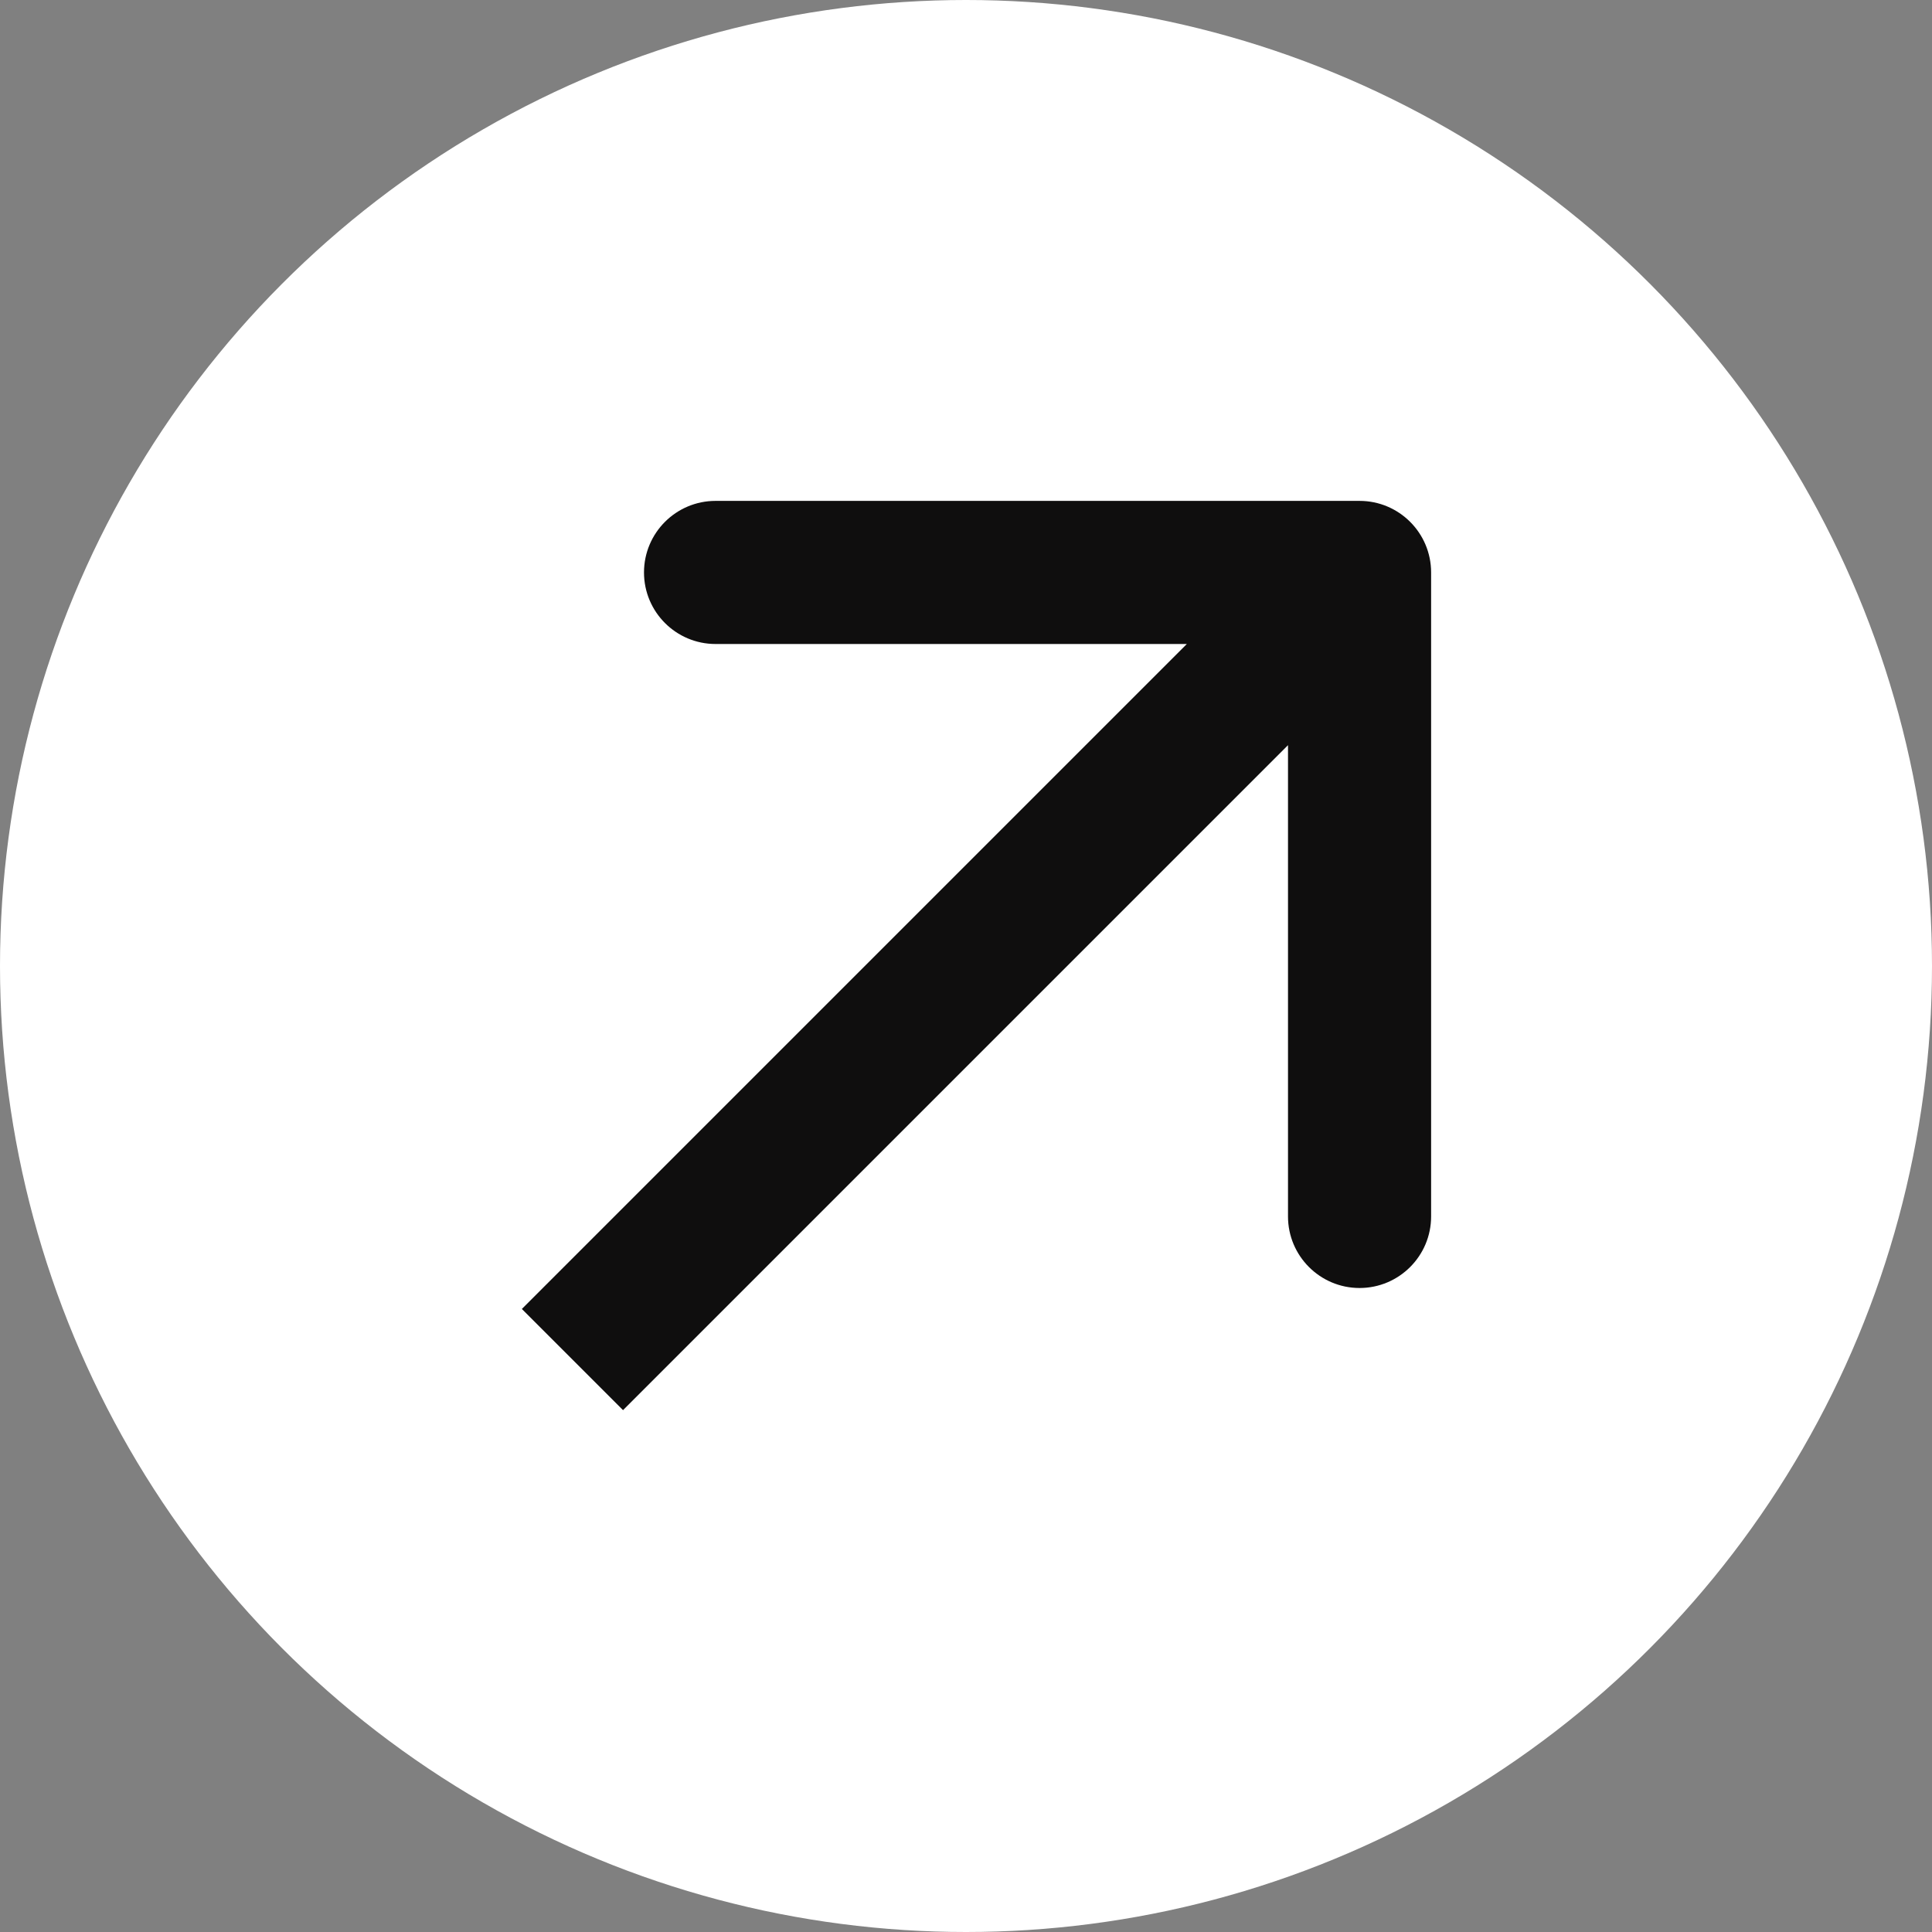
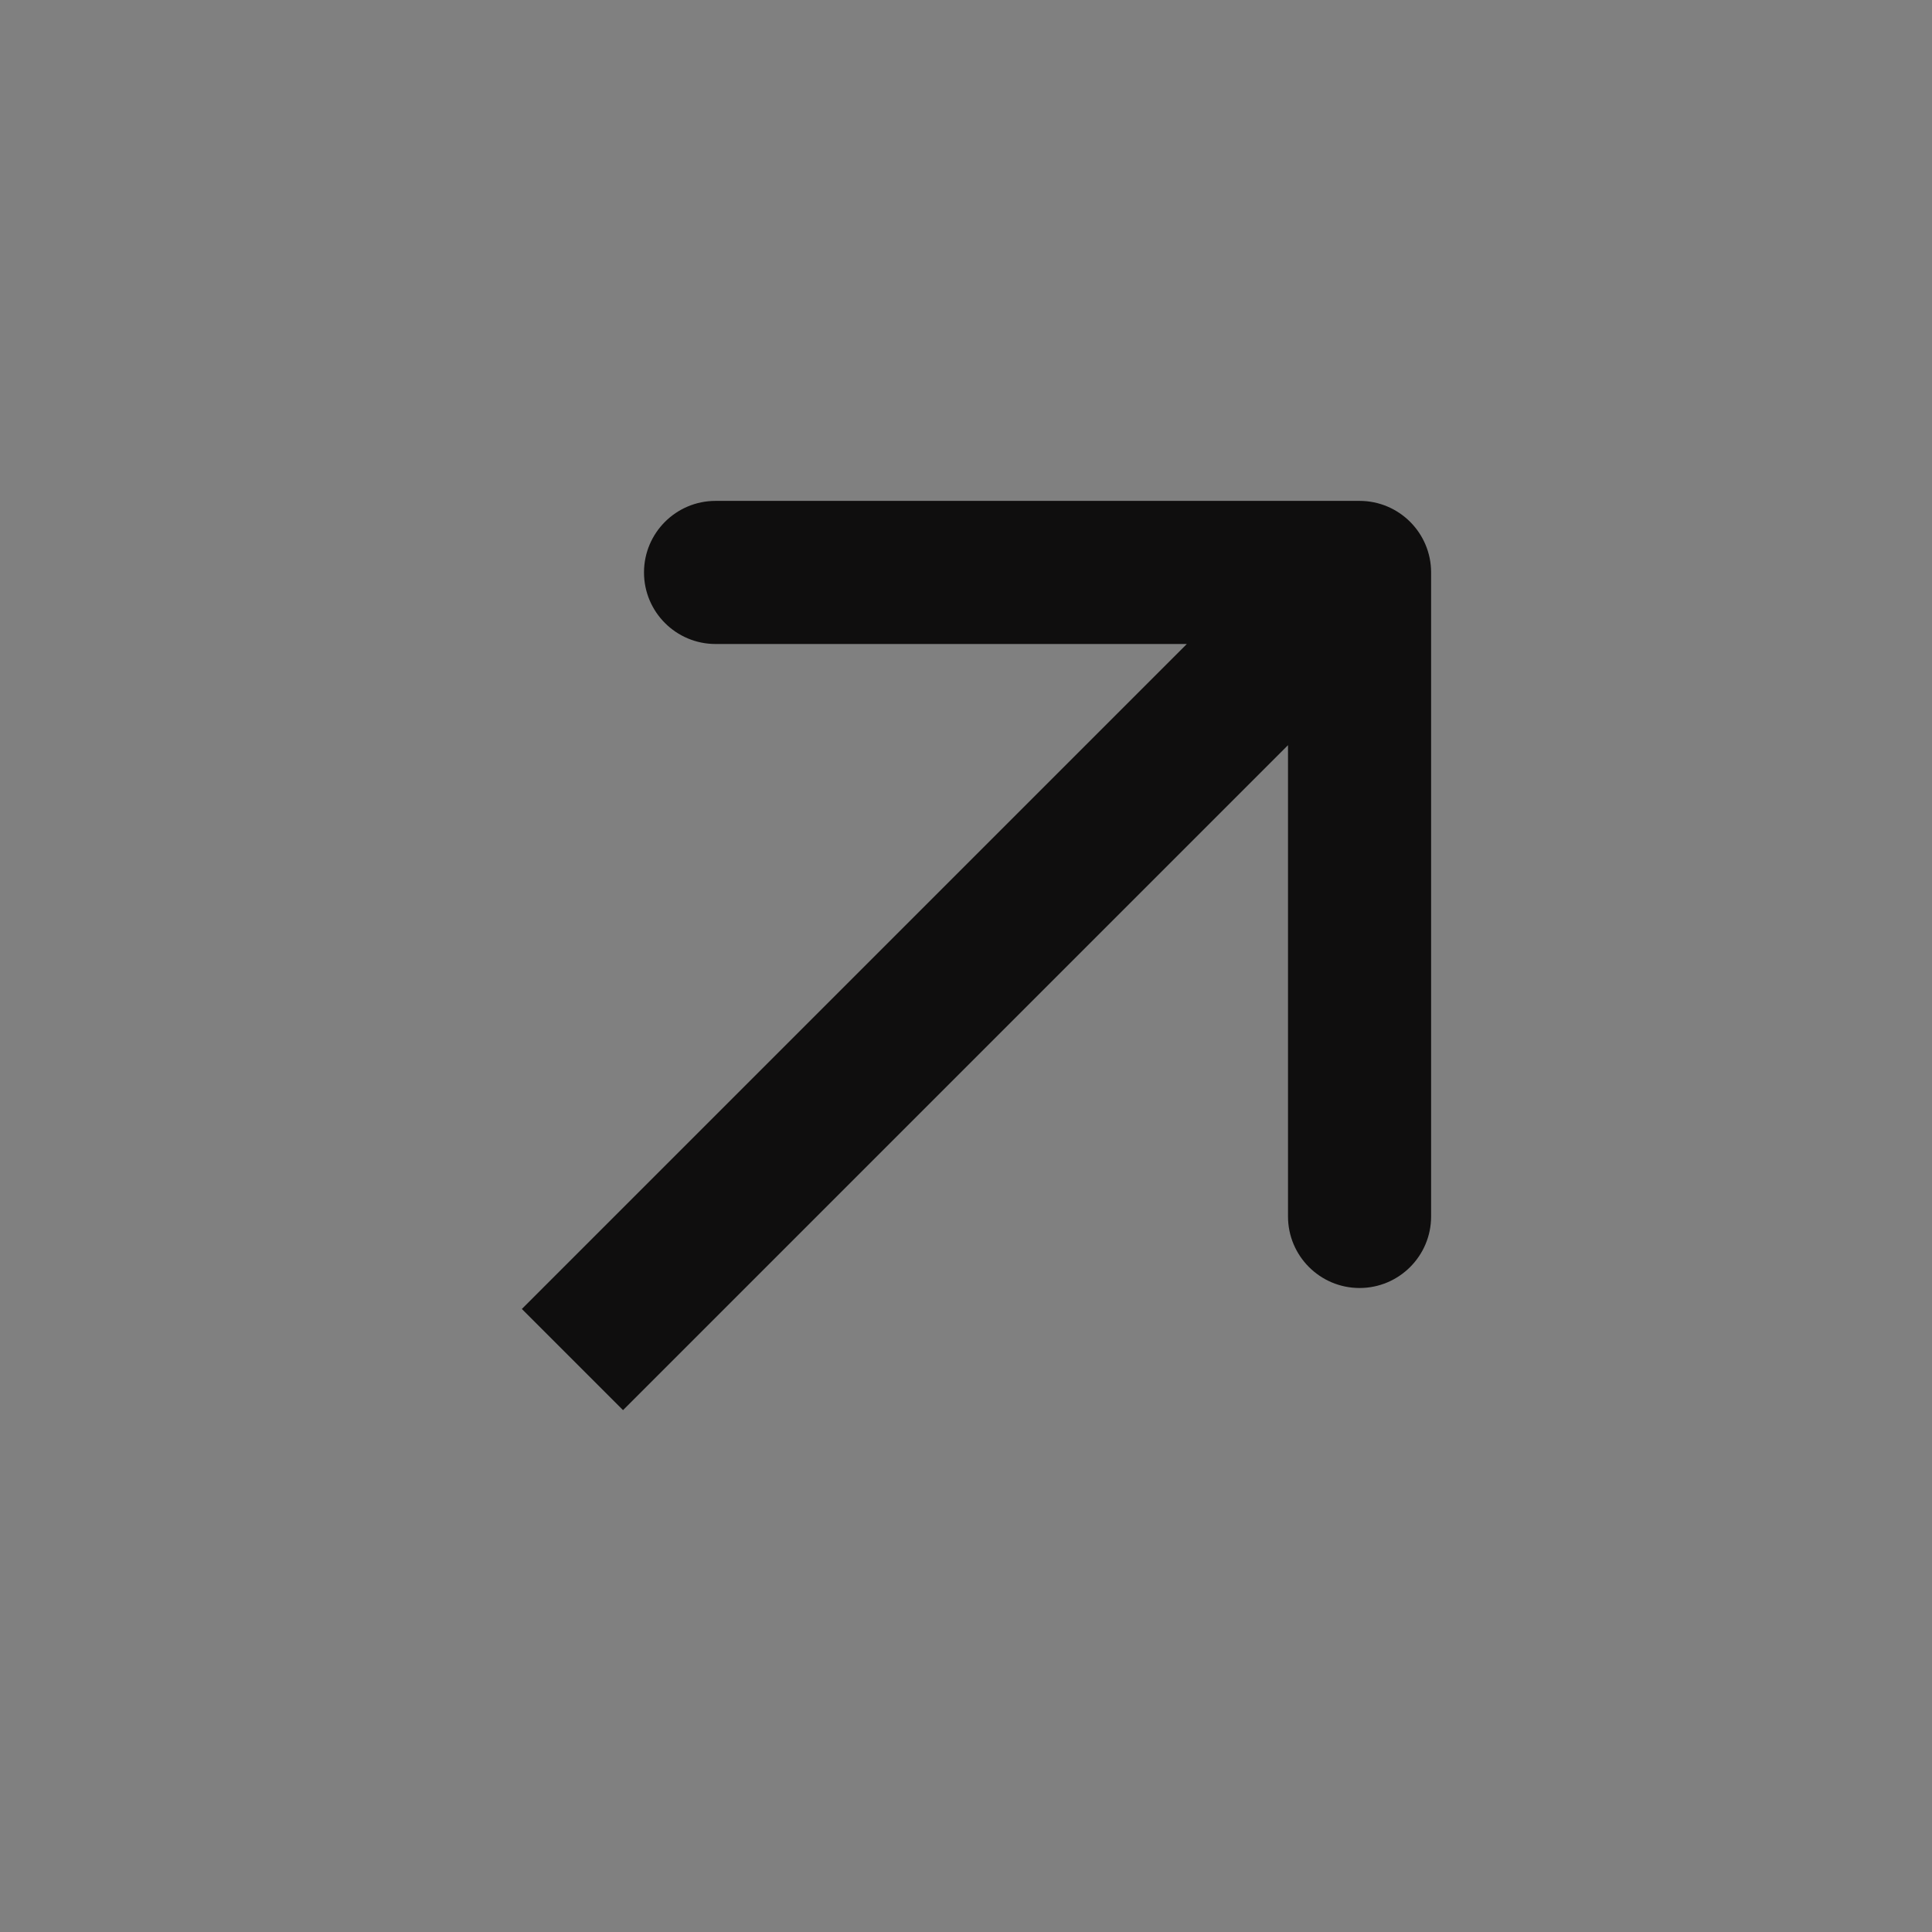
<svg xmlns="http://www.w3.org/2000/svg" width="27" height="27" viewBox="0 0 27 27" fill="none">
  <rect x="0" y="0" width="27" height="27" fill="#808080" stroke="none" />
-   <circle cx="13.5" cy="13.5" r="13.5" fill="white" />
  <path d="M20 8C20 7.448 19.552 7 19 7L10 7C9.448 7 9 7.448 9 8C9 8.552 9.448 9 10 9L18 9L18 17C18 17.552 18.448 18 19 18C19.552 18 20 17.552 20 17L20 8ZM8.707 19.707L19.707 8.707L18.293 7.293L7.293 18.293L8.707 19.707Z" fill="#0F0E0E" />
</svg>